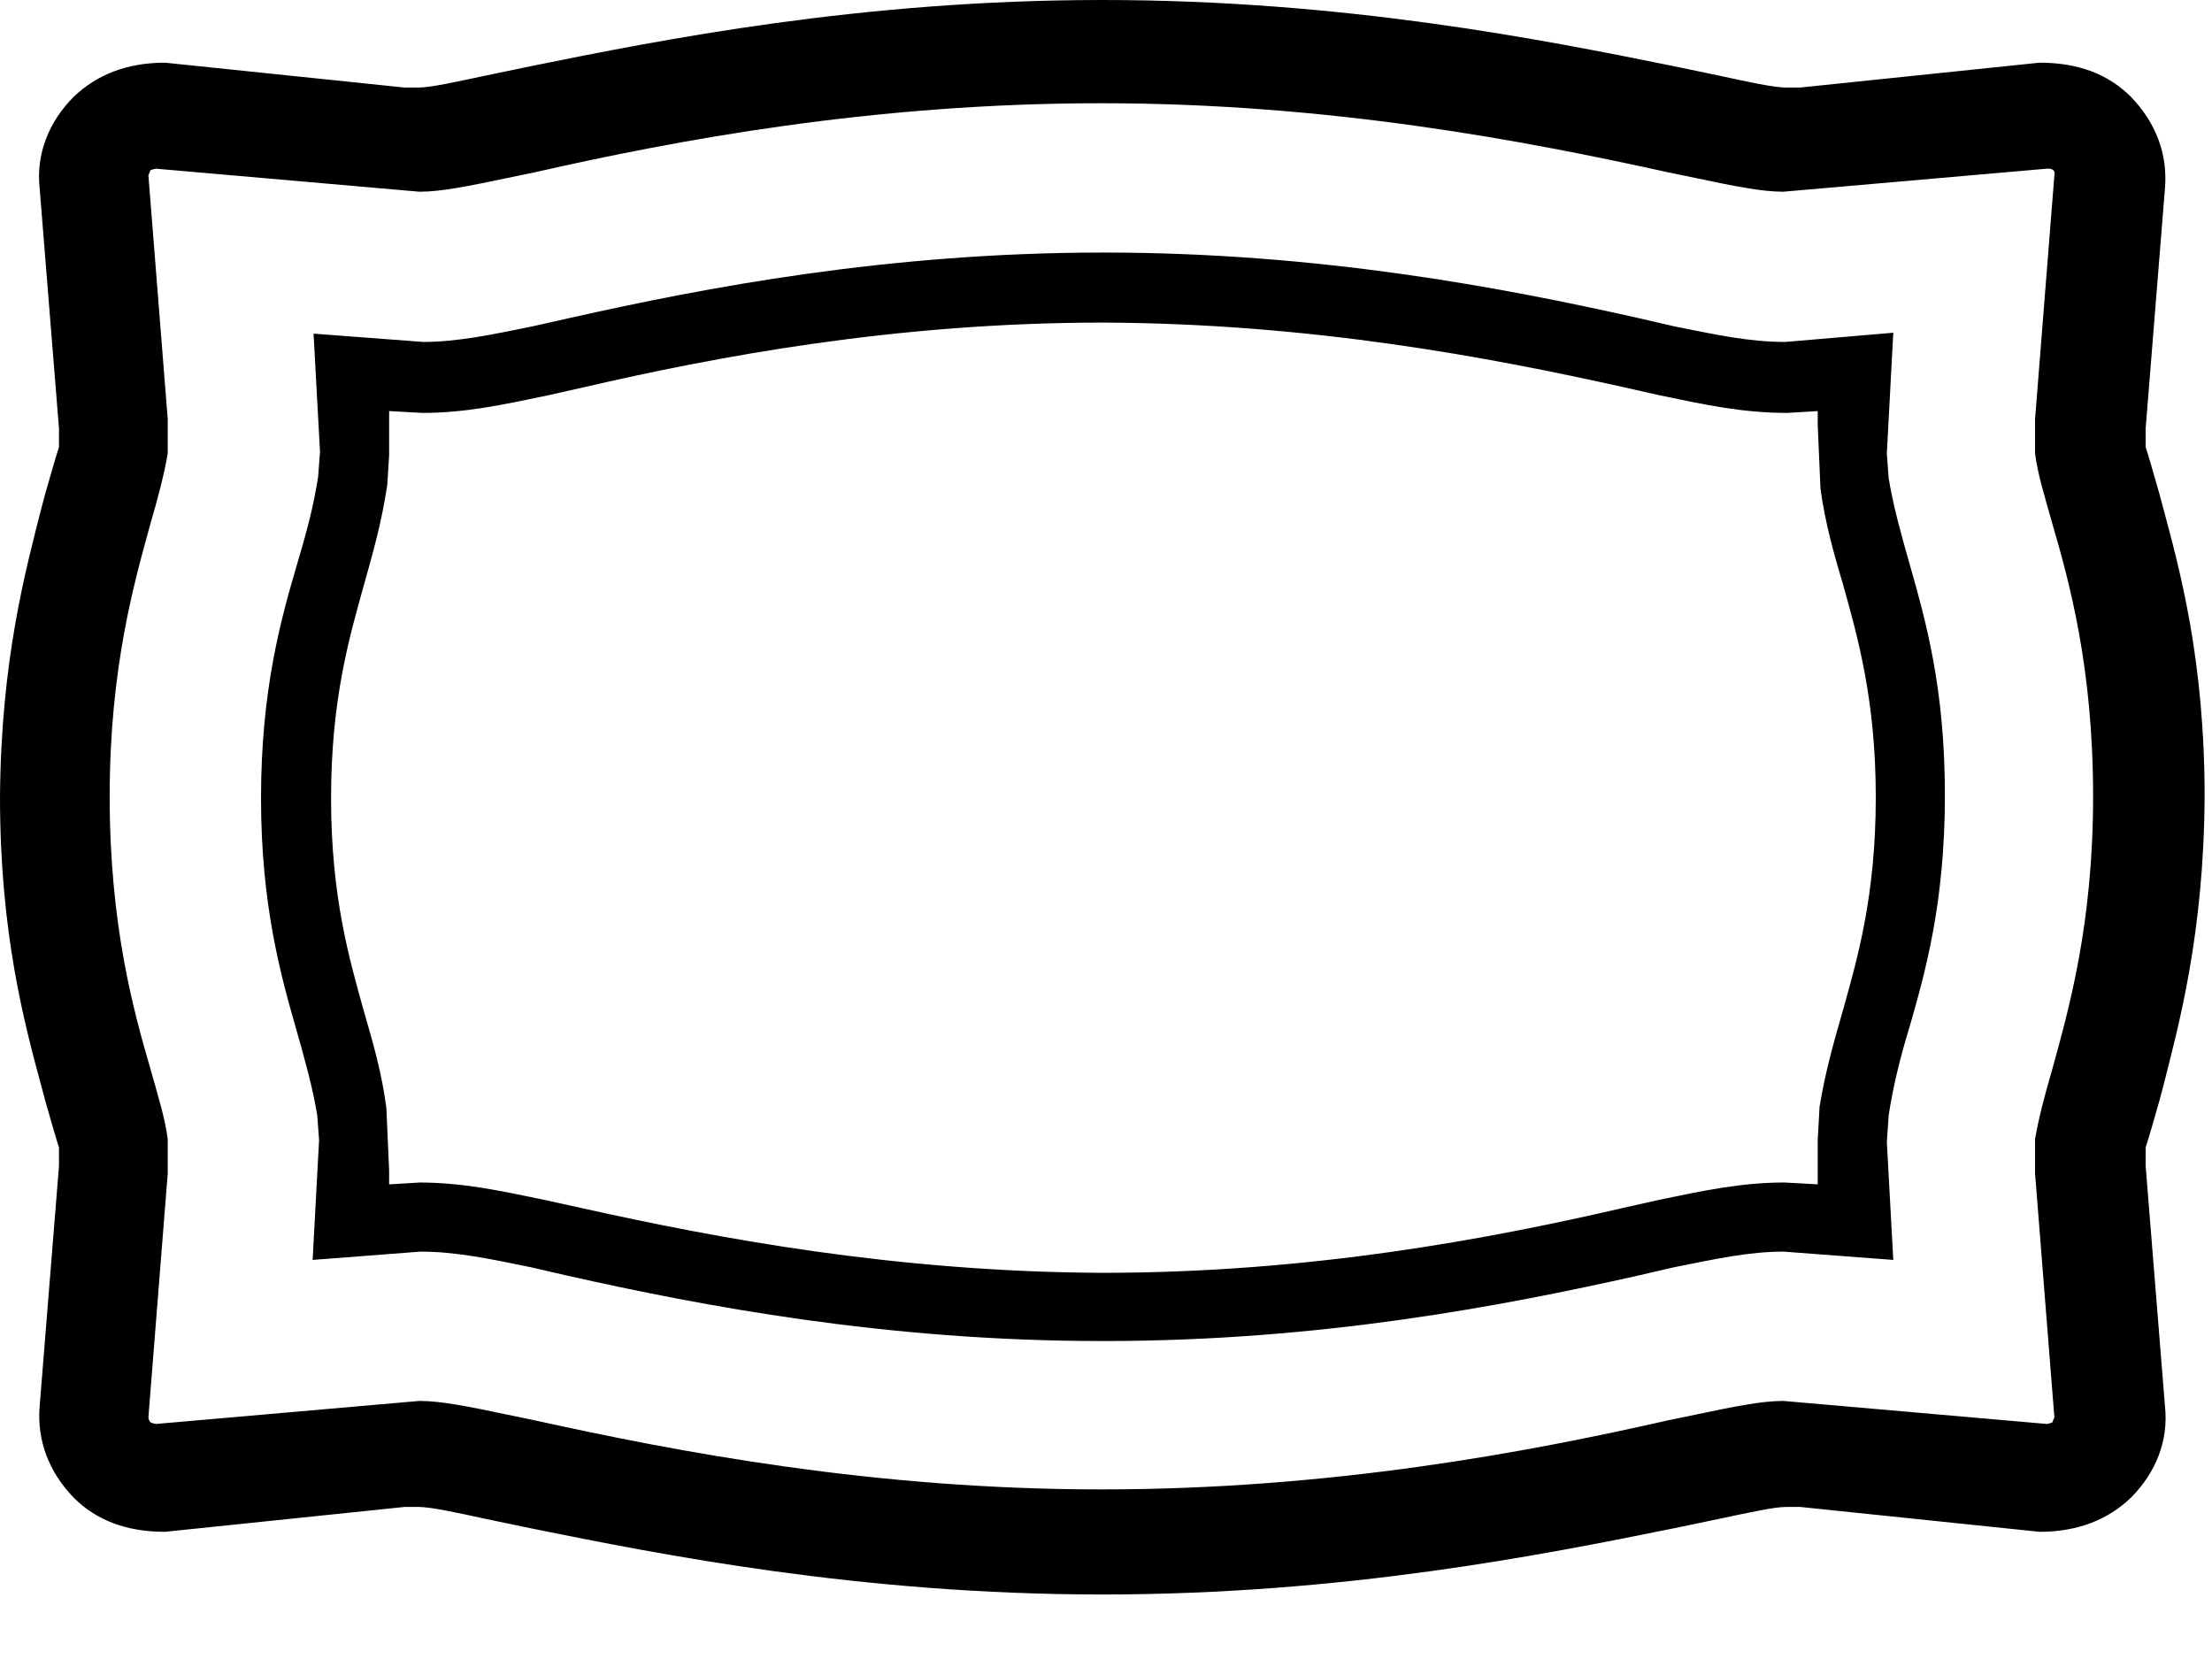
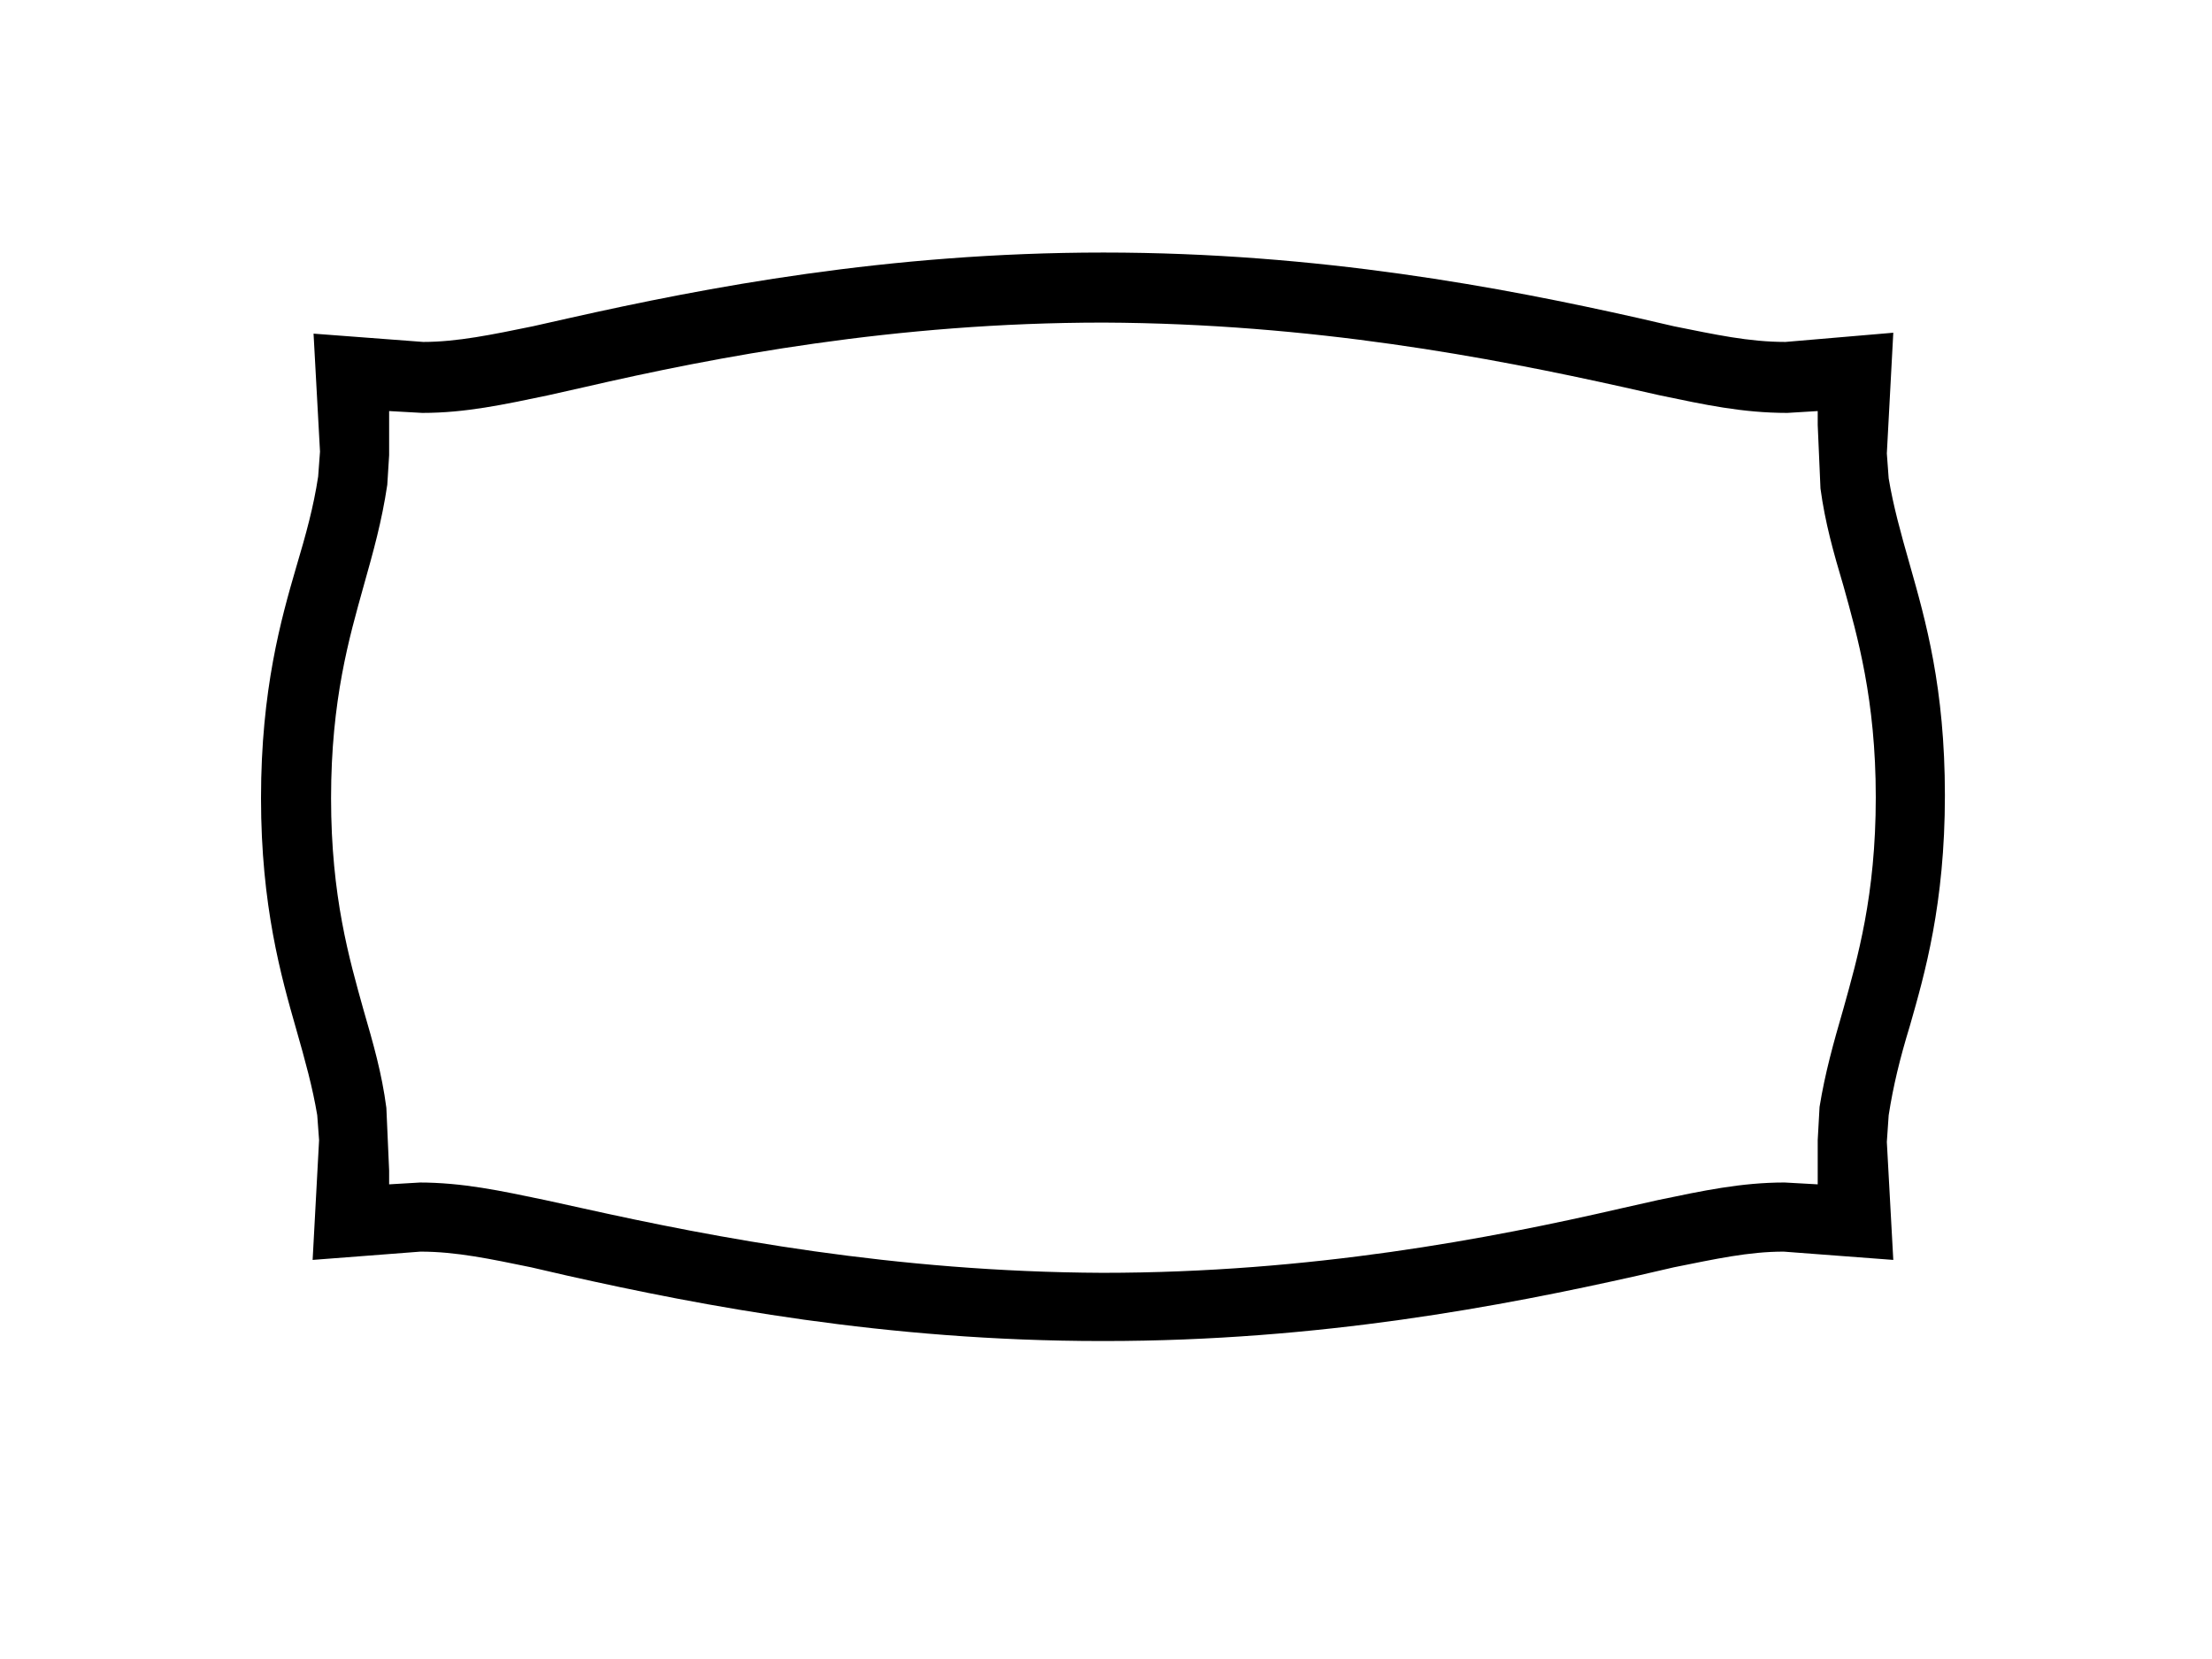
<svg xmlns="http://www.w3.org/2000/svg" width="24" height="18" viewBox="0 0 24 18" fill="none">
  <path d="M11.952 14.55C9.612 14.55 7.622 14.17 6.152 13.84L5.762 13.75C5.322 13.66 4.952 13.58 4.562 13.58L3.392 13.67L3.462 12.37L3.442 12.1C3.392 11.8 3.312 11.51 3.212 11.16C3.052 10.6 2.832 9.83 2.832 8.66C2.832 7.48 3.052 6.71 3.212 6.16C3.322 5.79 3.402 5.5 3.452 5.17L3.472 4.9L3.402 3.62L4.592 3.71C4.962 3.71 5.342 3.63 5.782 3.54L6.182 3.45C7.652 3.12 9.632 2.74 11.972 2.74C14.312 2.74 16.302 3.12 17.772 3.45L18.162 3.54C18.612 3.63 18.972 3.71 19.372 3.71L20.542 3.61L20.472 4.92L20.492 5.19C20.542 5.49 20.622 5.78 20.722 6.13C20.892 6.73 21.102 7.46 21.102 8.63C21.102 9.81 20.882 10.57 20.722 11.13C20.612 11.49 20.542 11.78 20.492 12.1L20.472 12.39L20.542 13.67L19.352 13.58C18.972 13.58 18.612 13.66 18.162 13.75L17.772 13.84C16.302 14.17 14.322 14.55 11.982 14.55H11.952ZM4.542 12.83C5.022 12.83 5.432 12.92 5.912 13.02L6.322 13.11C7.762 13.43 9.702 13.8 11.962 13.81C14.222 13.81 16.162 13.44 17.592 13.11L17.992 13.02C18.472 12.92 18.892 12.83 19.362 12.83L19.722 12.85V12.37L19.742 12.01C19.802 11.64 19.892 11.32 20.002 10.94C20.152 10.4 20.352 9.72 20.352 8.65C20.352 7.59 20.152 6.9 20.002 6.36C19.892 5.99 19.802 5.67 19.752 5.3L19.722 4.61V4.46L19.392 4.48C18.902 4.48 18.492 4.39 18.012 4.29L17.612 4.2C16.172 3.88 14.242 3.51 11.972 3.5C9.712 3.5 7.772 3.87 6.342 4.2L5.942 4.29C5.462 4.39 5.052 4.48 4.582 4.48L4.222 4.46V4.94L4.202 5.26C4.142 5.66 4.052 5.98 3.942 6.37C3.792 6.91 3.592 7.59 3.592 8.66C3.592 9.73 3.792 10.41 3.942 10.95C4.052 11.33 4.142 11.64 4.192 12.02L4.222 12.7V12.85L4.562 12.83H4.542Z" fill="black" />
-   <path d="M23.28 12.45C23.31 12.36 23.37 12.15 23.43 11.94L23.47 11.79C23.64 11.12 23.91 10.14 23.92 8.65C23.92 7.16 23.65 6.18 23.47 5.51L23.43 5.36C23.37 5.15 23.31 4.94 23.28 4.85V4.65L23.49 2.04C23.52 1.67 23.39 1.33 23.12 1.05C22.87 0.8 22.54 0.68 22.13 0.68L19.53 0.95H19.38C19.25 0.95 18.97 0.89 18.65 0.82L18.17 0.72C16.74 0.43 14.58 0 11.96 0C9.34 0 7.18 0.43 5.75 0.72L5.27 0.82C4.94 0.89 4.67 0.95 4.54 0.95H4.39L1.79 0.68C1.38 0.68 1.05 0.81 0.8 1.05C0.53 1.32 0.39 1.67 0.43 2.04L0.64 4.65V4.85C0.61 4.94 0.55 5.15 0.49 5.36L0.45 5.51C0.28 6.18 0.01 7.16 0 8.65C0 10.14 0.27 11.12 0.45 11.79L0.49 11.94C0.55 12.15 0.61 12.36 0.64 12.45V12.65L0.43 15.26C0.4 15.63 0.53 15.97 0.8 16.25C1.05 16.5 1.38 16.62 1.79 16.62L4.39 16.35H4.54C4.67 16.35 4.95 16.41 5.27 16.48L5.75 16.58C7.18 16.87 9.34 17.3 11.96 17.3C14.58 17.3 16.74 16.87 18.17 16.58L18.65 16.48C18.98 16.41 19.25 16.35 19.38 16.35H19.53L22.13 16.62C22.54 16.62 22.87 16.49 23.12 16.25C23.39 15.98 23.53 15.63 23.49 15.26L23.28 12.65V12.45ZM22.29 15.38C22.29 15.38 22.27 15.42 22.27 15.43C22.26 15.44 22.21 15.45 22.21 15.45L19.35 15.2C19.11 15.2 18.82 15.26 18.39 15.35L18.1 15.41C16.56 15.76 14.43 16.16 11.95 16.16C9.47 16.16 7.34 15.75 5.8 15.41L5.51 15.35C5.08 15.26 4.79 15.2 4.55 15.2L1.69 15.45C1.69 15.45 1.64 15.44 1.63 15.43C1.63 15.43 1.61 15.4 1.61 15.38L1.82 12.73V12.36C1.79 12.13 1.72 11.91 1.63 11.59C1.45 10.97 1.19 10.04 1.19 8.64C1.19 7.24 1.46 6.31 1.63 5.69C1.72 5.38 1.78 5.15 1.82 4.92V4.55L1.61 1.9C1.61 1.9 1.63 1.86 1.63 1.85C1.64 1.84 1.69 1.83 1.69 1.83L4.55 2.08C4.79 2.08 5.08 2.02 5.51 1.93L5.8 1.87C7.34 1.52 9.47 1.12 11.95 1.12C14.43 1.12 16.56 1.53 18.1 1.87L18.39 1.93C18.82 2.02 19.11 2.08 19.35 2.08L22.21 1.83C22.21 1.83 22.31 1.82 22.29 1.9L22.08 4.55V4.92C22.11 5.15 22.18 5.37 22.27 5.69C22.45 6.31 22.71 7.24 22.71 8.64C22.71 10.04 22.44 10.97 22.27 11.59C22.18 11.9 22.12 12.13 22.08 12.36V12.73L22.29 15.38Z" fill="black" />
</svg>